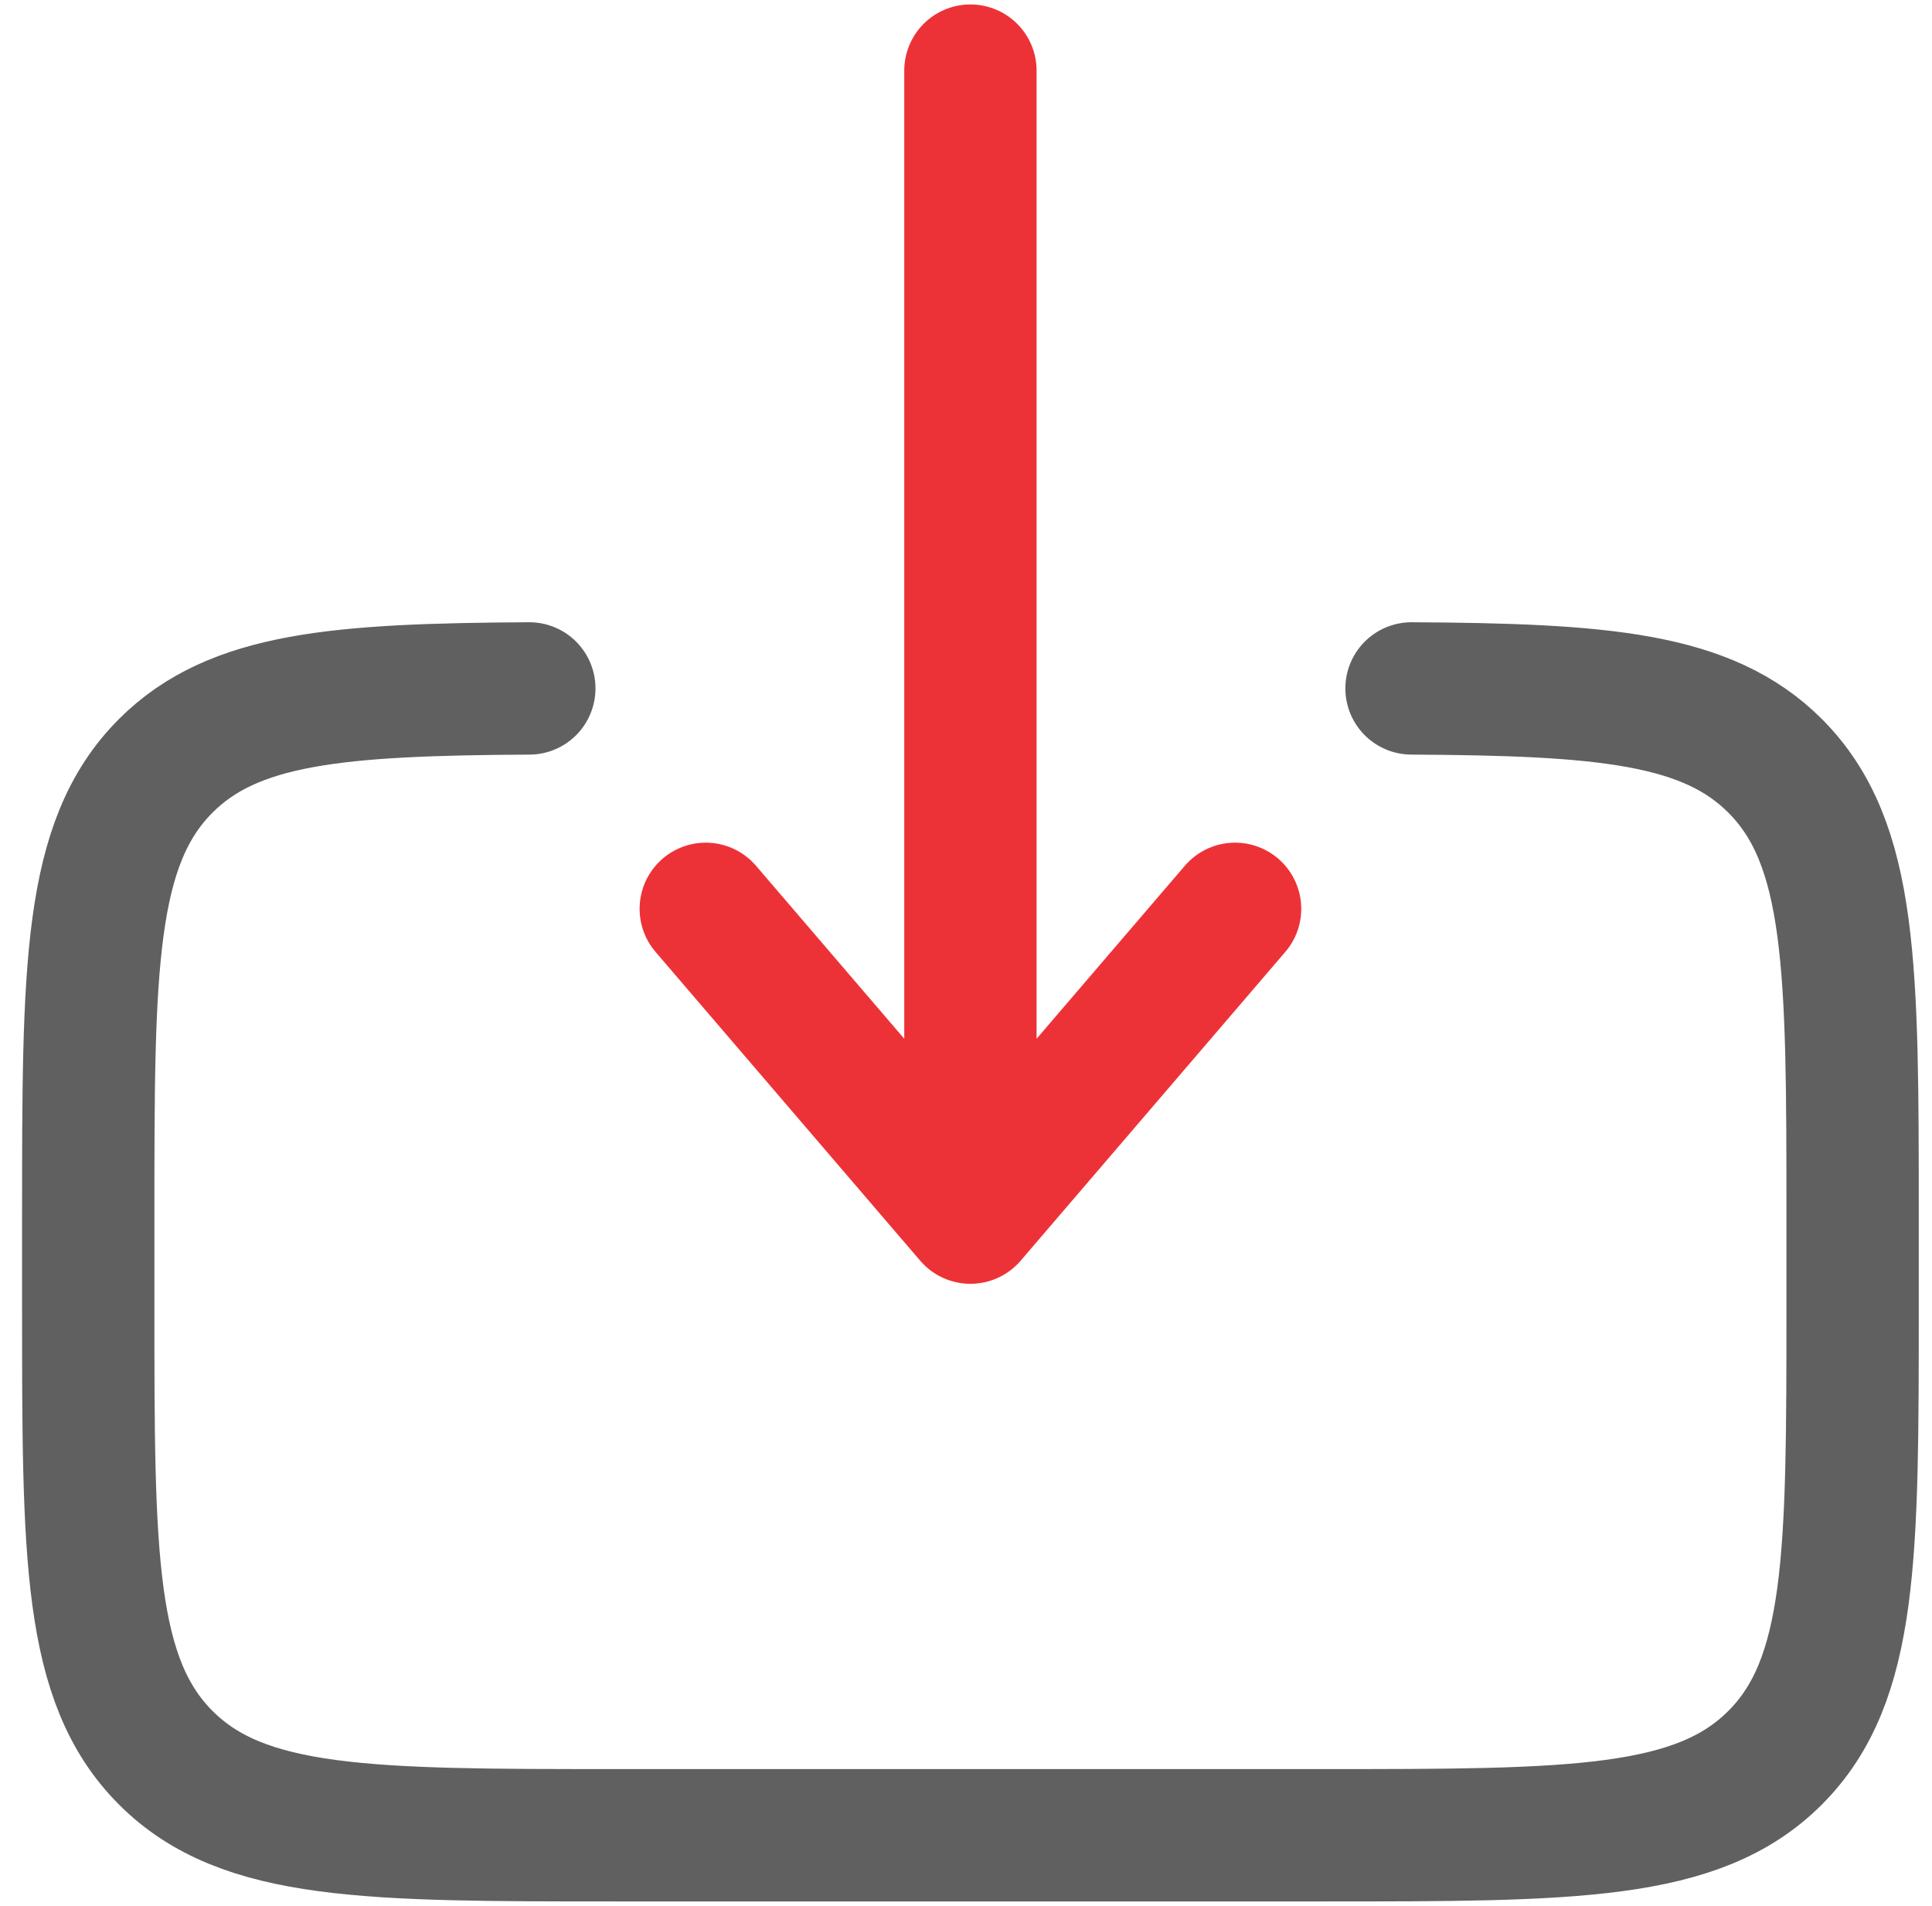
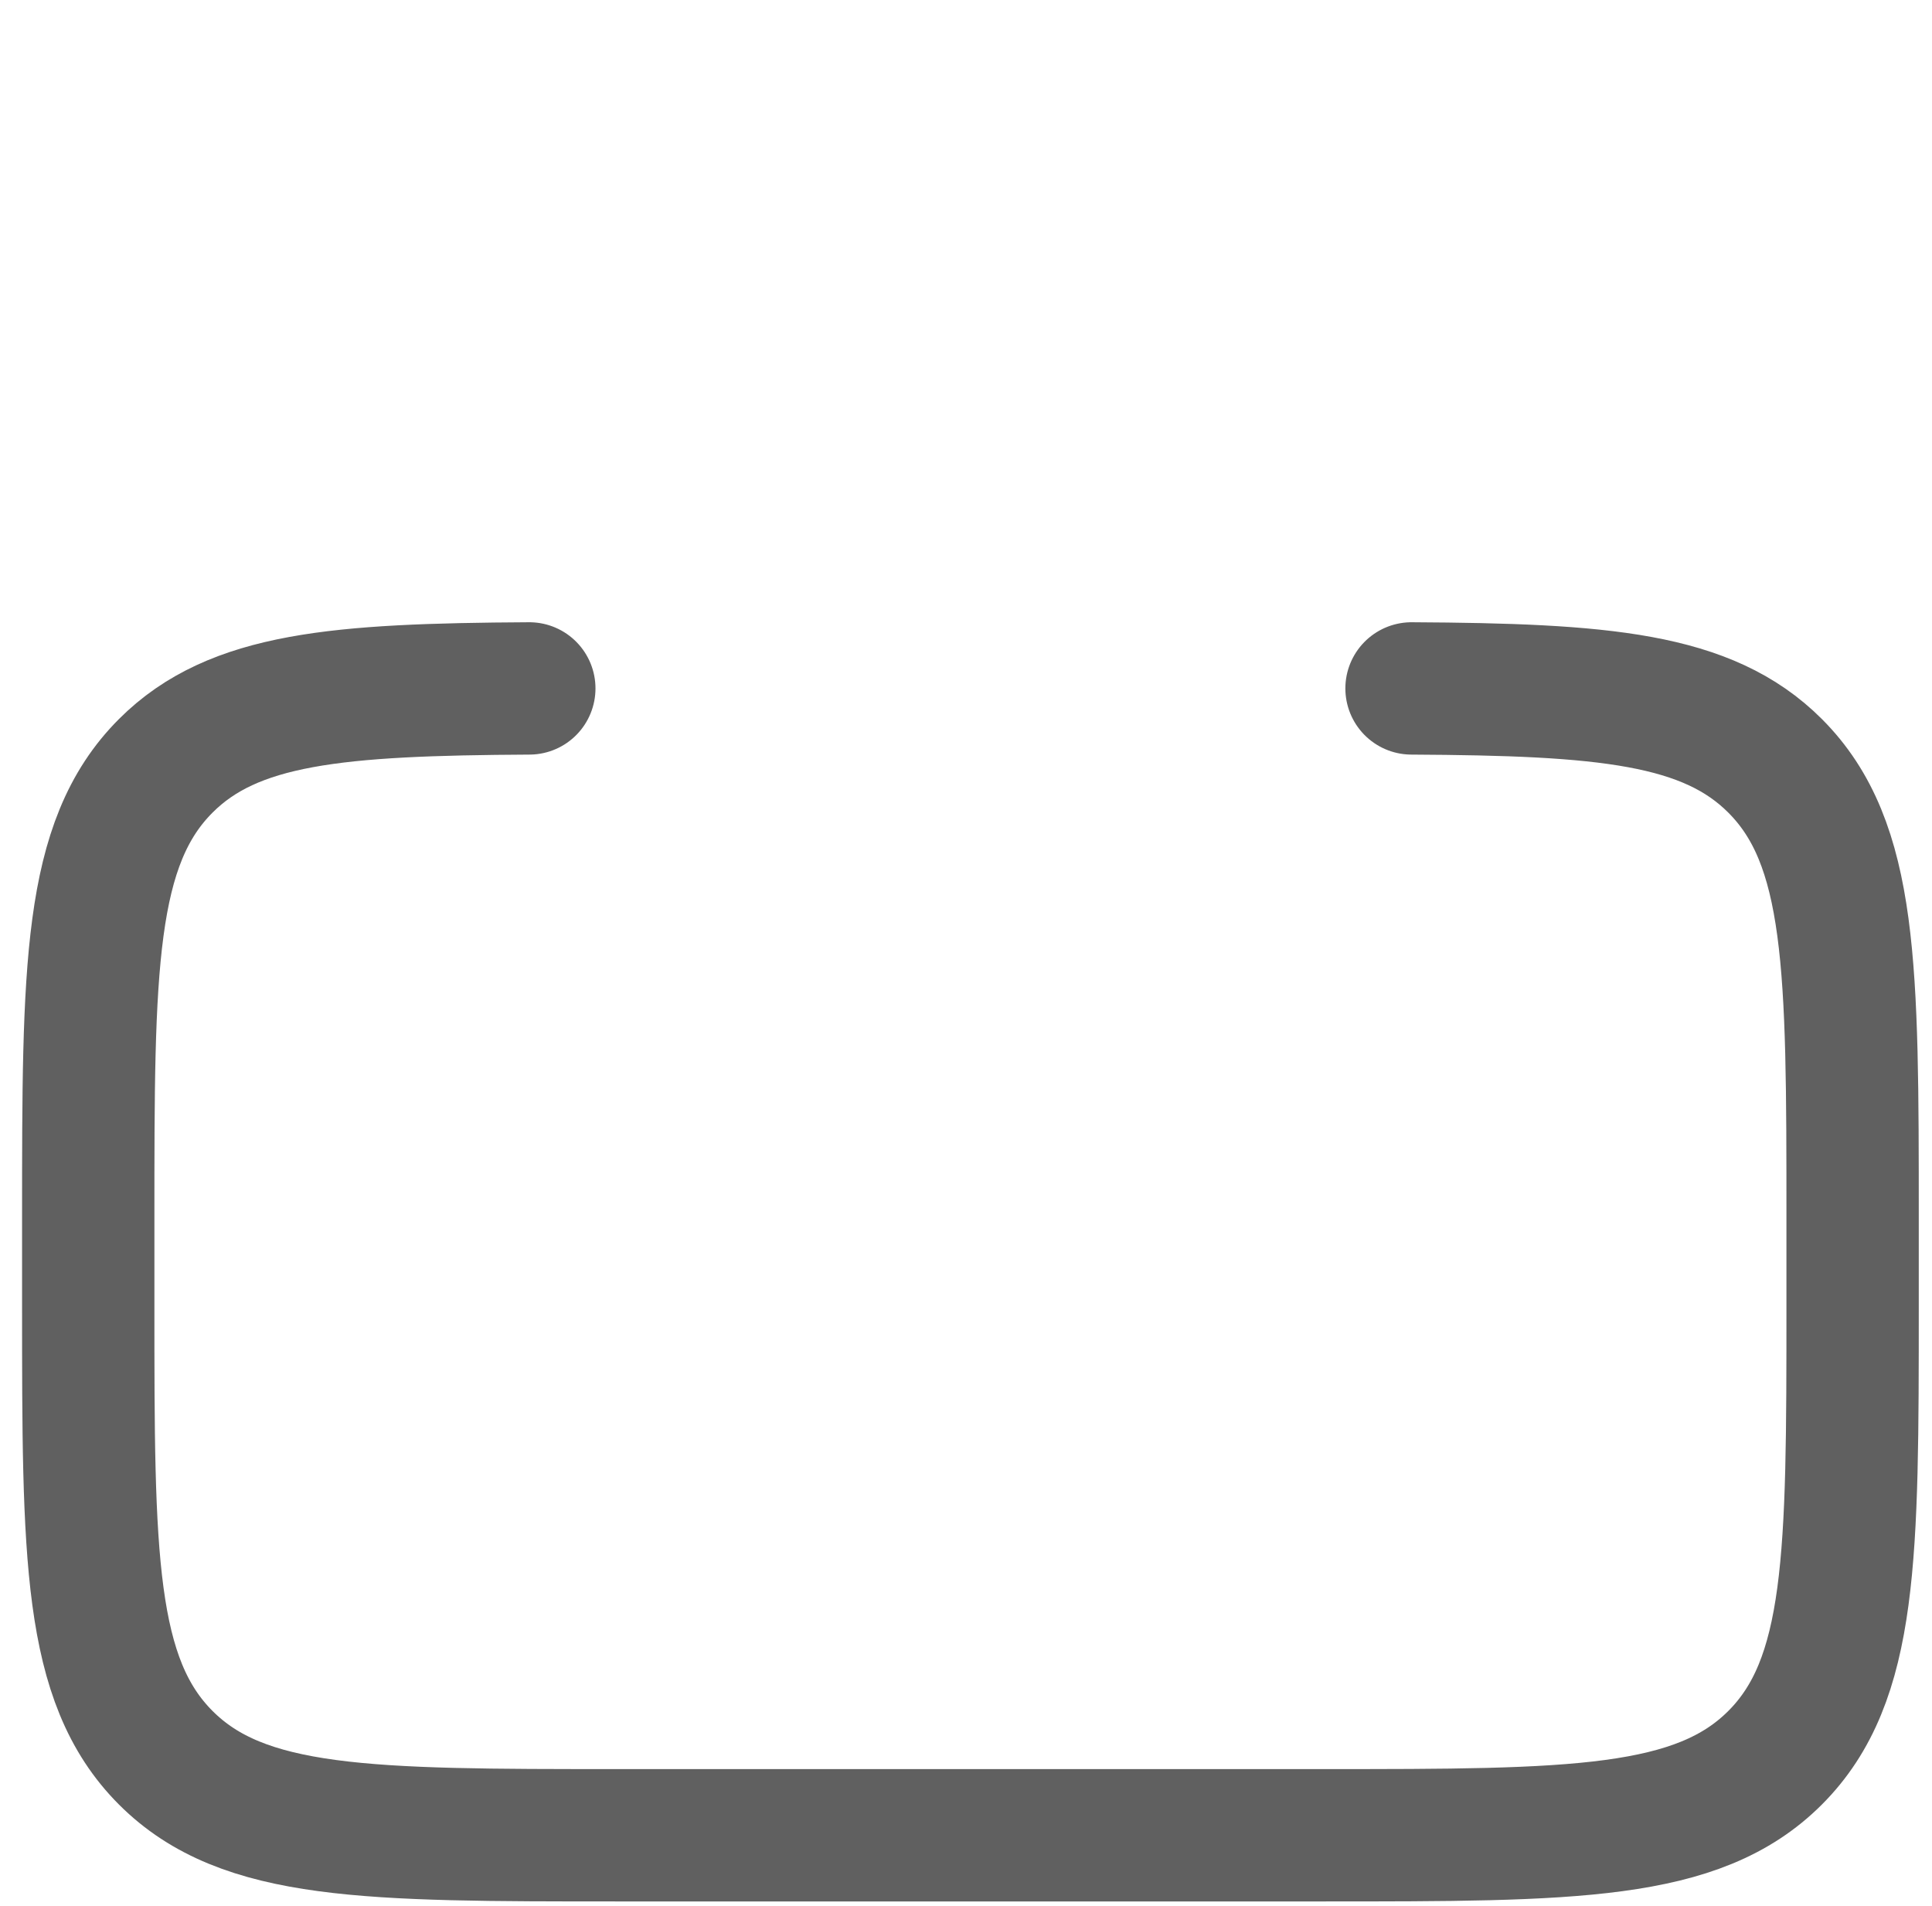
<svg xmlns="http://www.w3.org/2000/svg" width="73" height="72" viewBox="0 0 73 72" fill="none">
  <path d="M53.334 26.008C60.584 26.048 64.51 26.371 67.07 28.931C70 31.861 70 36.575 70 46.001V49.335C70 58.765 70 63.478 67.07 66.408C64.144 69.335 59.427 69.335 50 69.335H23.334C13.907 69.335 9.19 69.335 6.264 66.408C3.334 63.475 3.334 58.765 3.334 49.335V46.001C3.334 36.575 3.334 31.861 6.264 28.931C8.824 26.371 12.75 26.048 20 26.008" stroke="#606060" stroke-width="5" stroke-linecap="round" />
-   <path d="M36.667 2.668V46.001M36.667 46.001L26.667 34.335M36.667 46.001L46.667 34.335" stroke="#ED3237" stroke-width="5" stroke-linecap="round" stroke-linejoin="round" />
</svg>